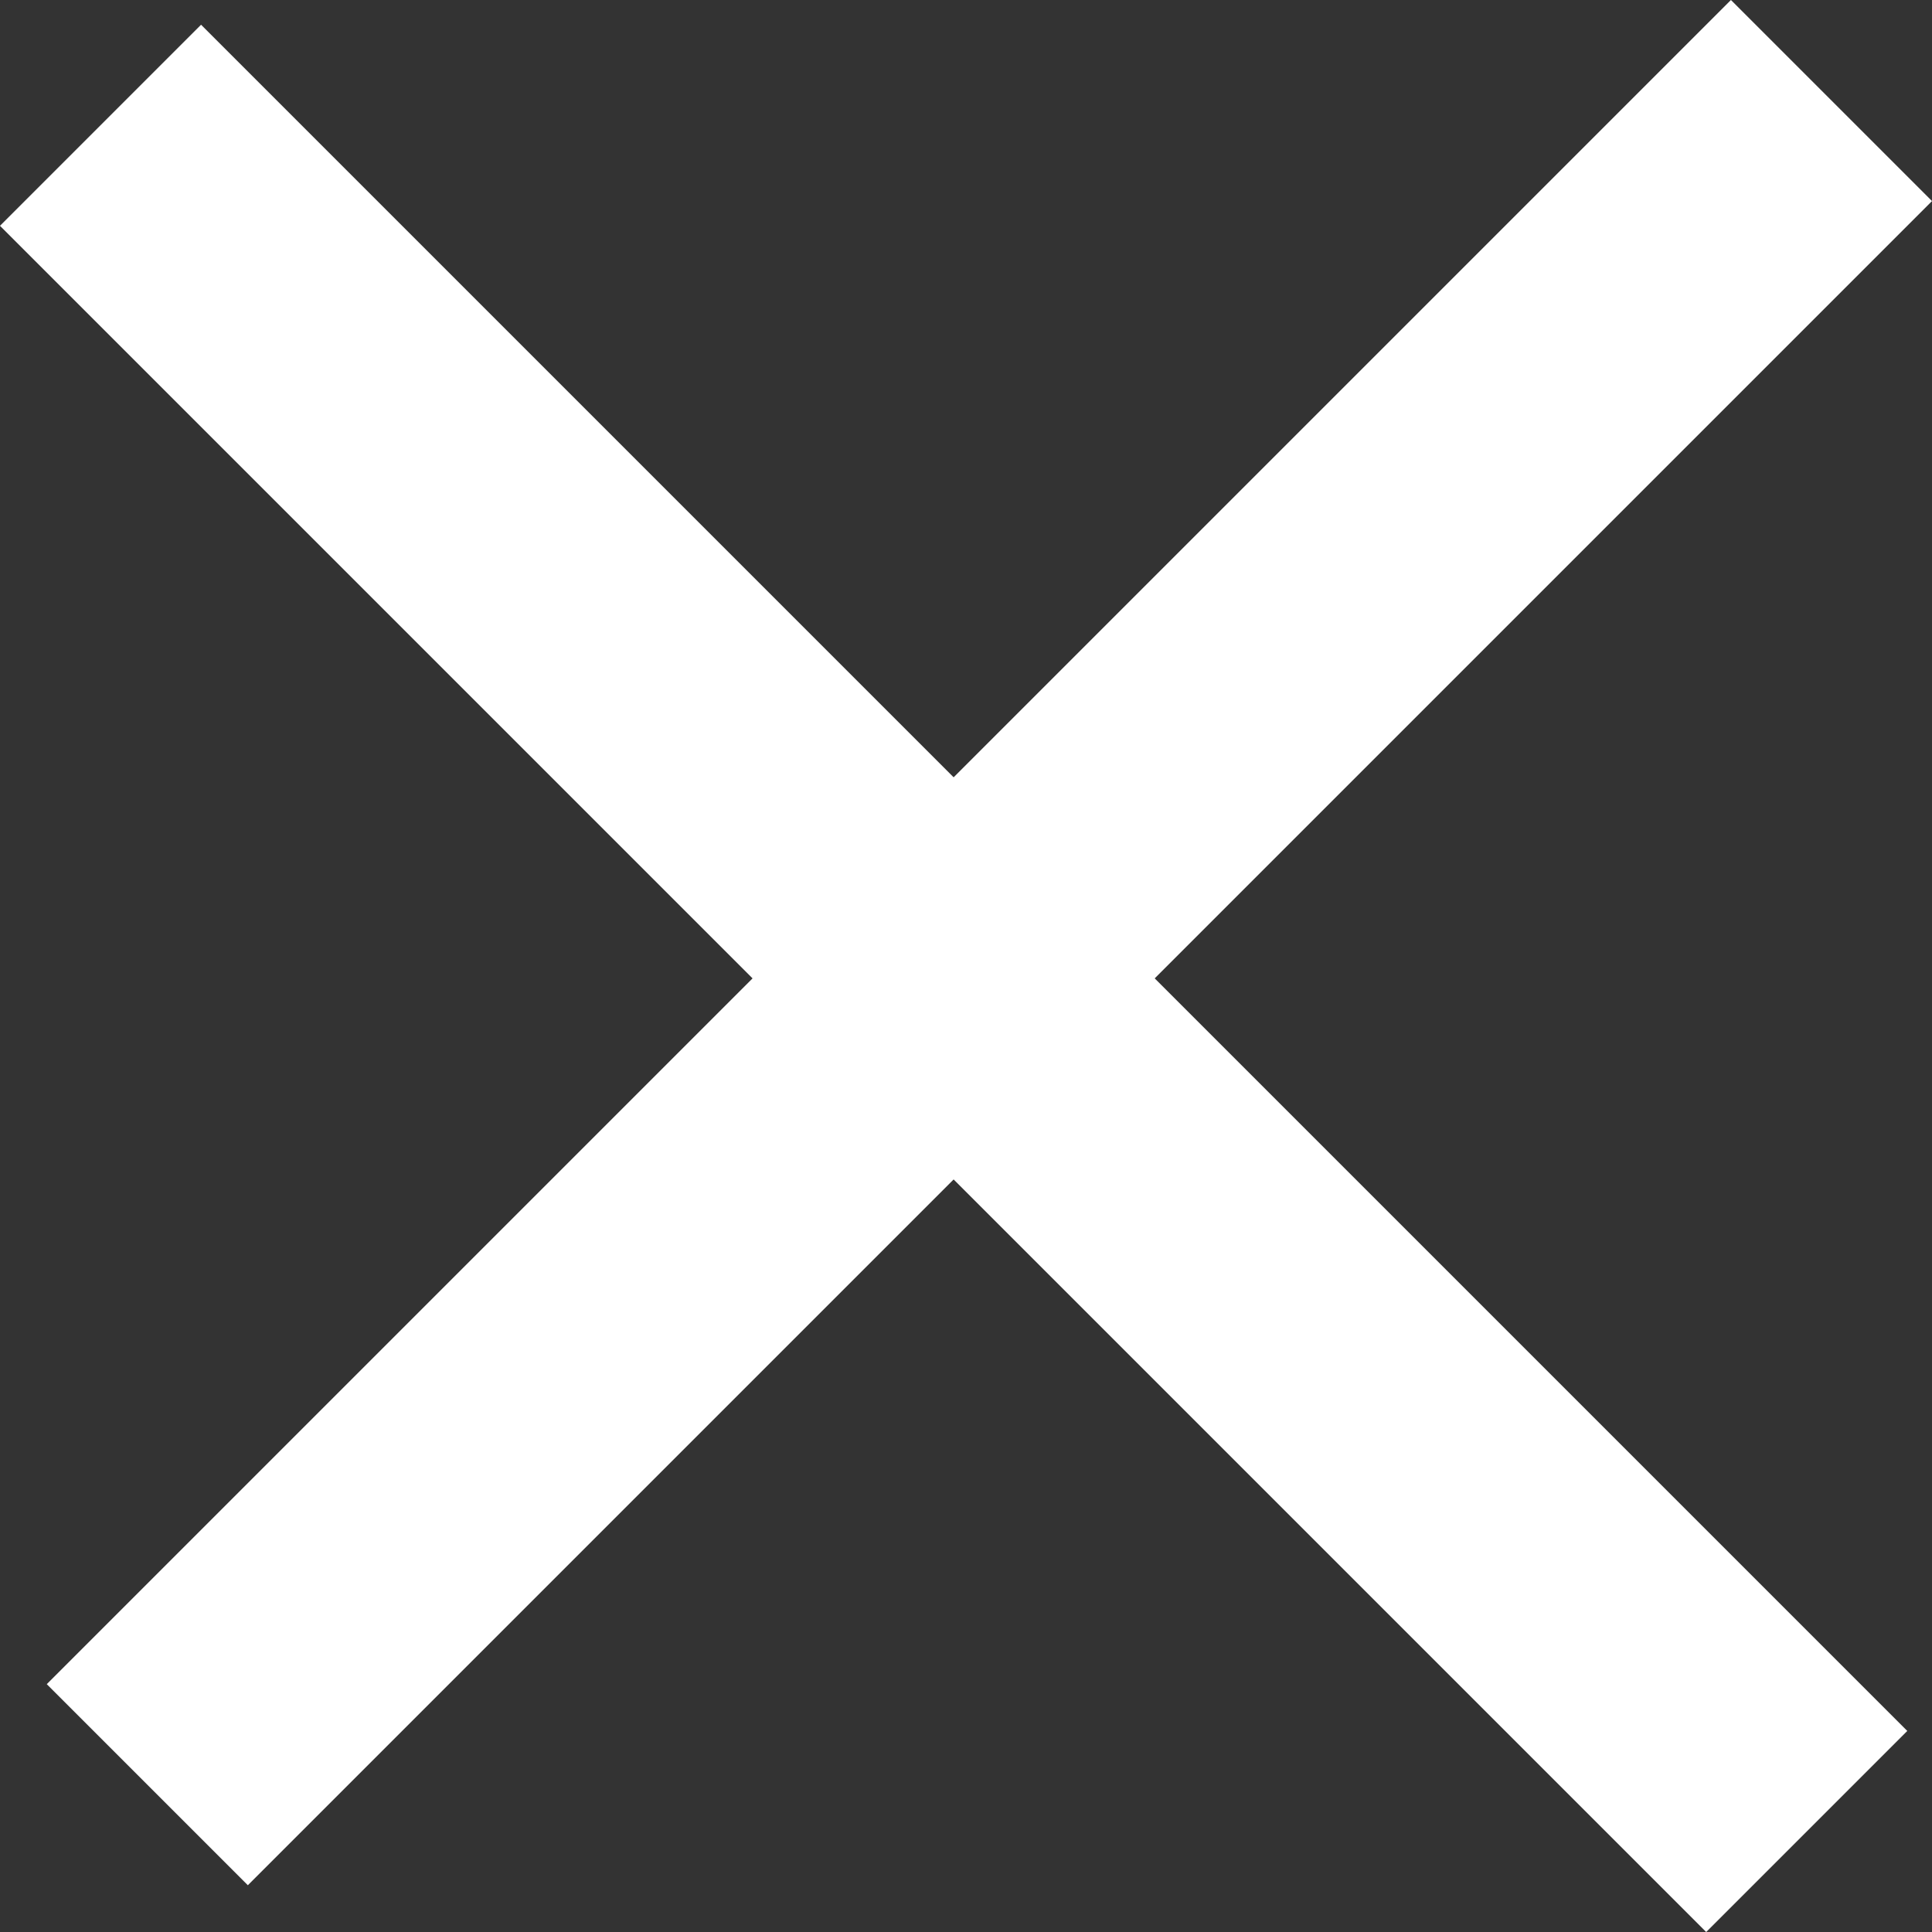
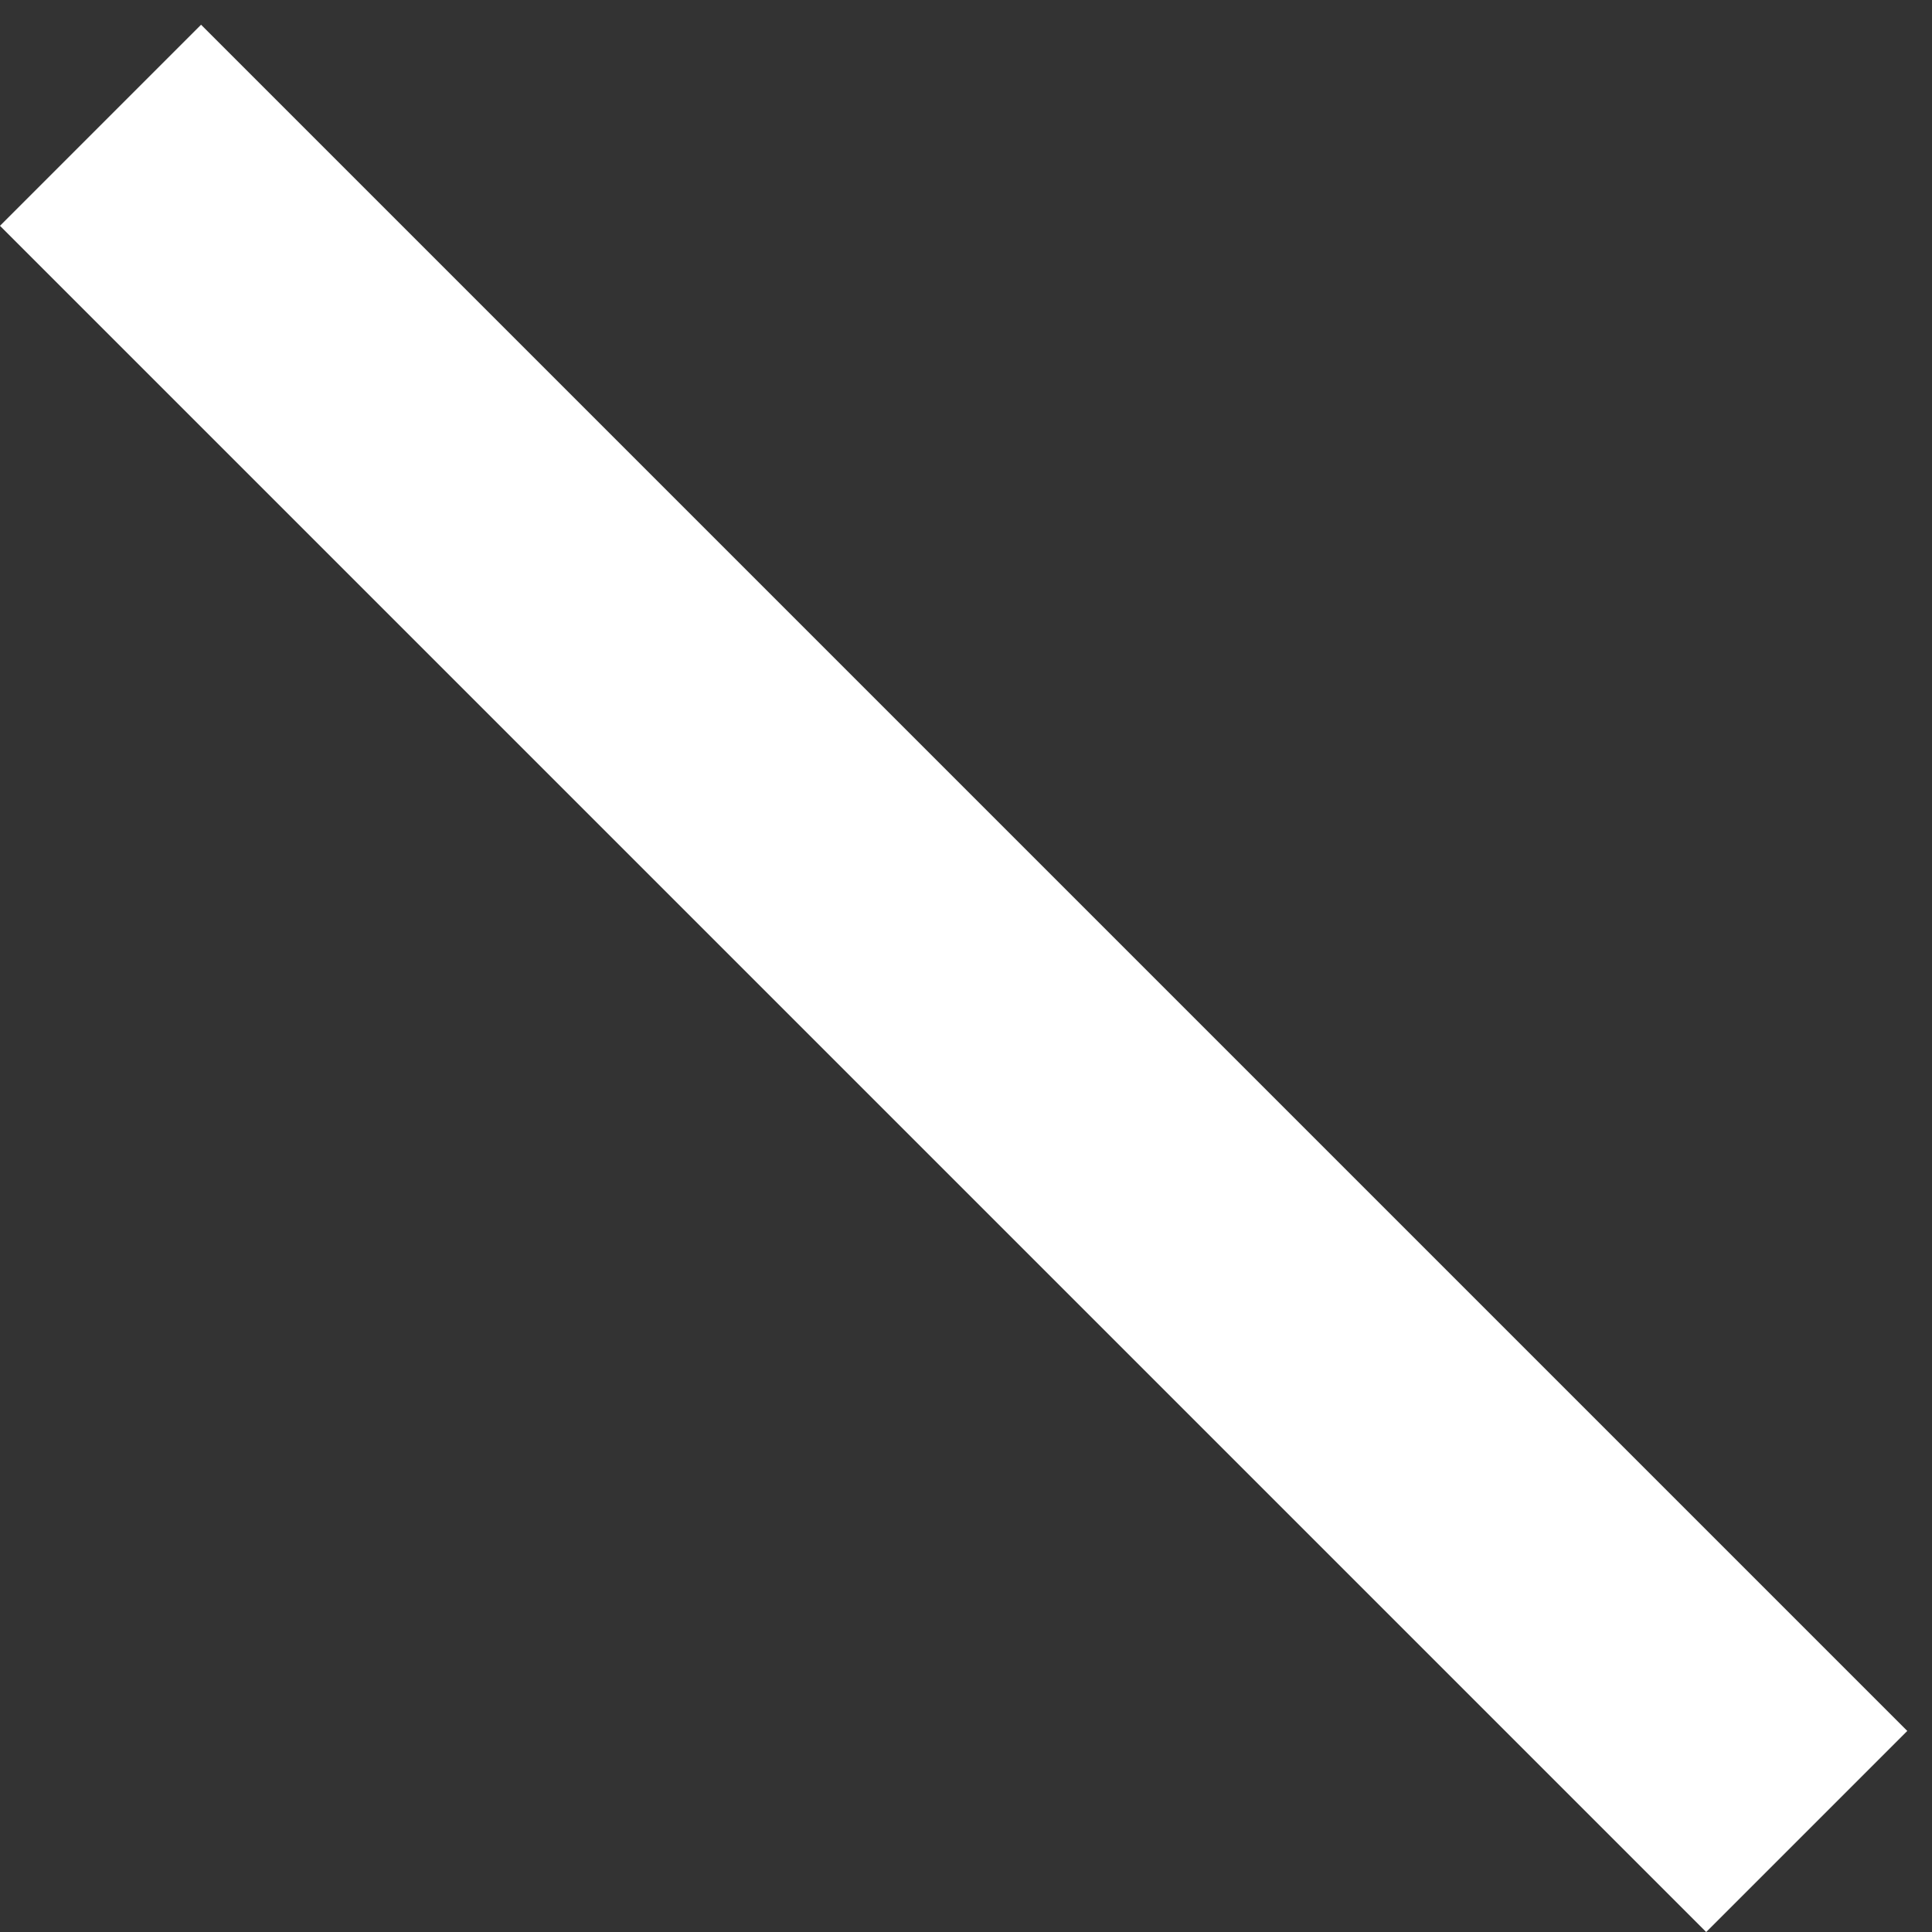
<svg xmlns="http://www.w3.org/2000/svg" width="13.588" height="13.588" viewBox="0 0 13.588 13.588">
  <rect x="0" y="0" width="13.588" height="13.588" fill="#333333" stroke="none" />
  <g id="Group_29" data-name="Group 29" transform="translate(1.036 0.707)">
    <line id="Line_12" data-name="Line 12" x2="12" y2="12" transform="translate(-0.329 0.174)" fill="none" stroke="#fff" stroke-width="2" />
-     <line id="Line_13" data-name="Line 13" x2="11.845" y2="11.845" transform="translate(11.845) rotate(90)" fill="none" stroke="#fff" stroke-width="2" />
  </g>
</svg>